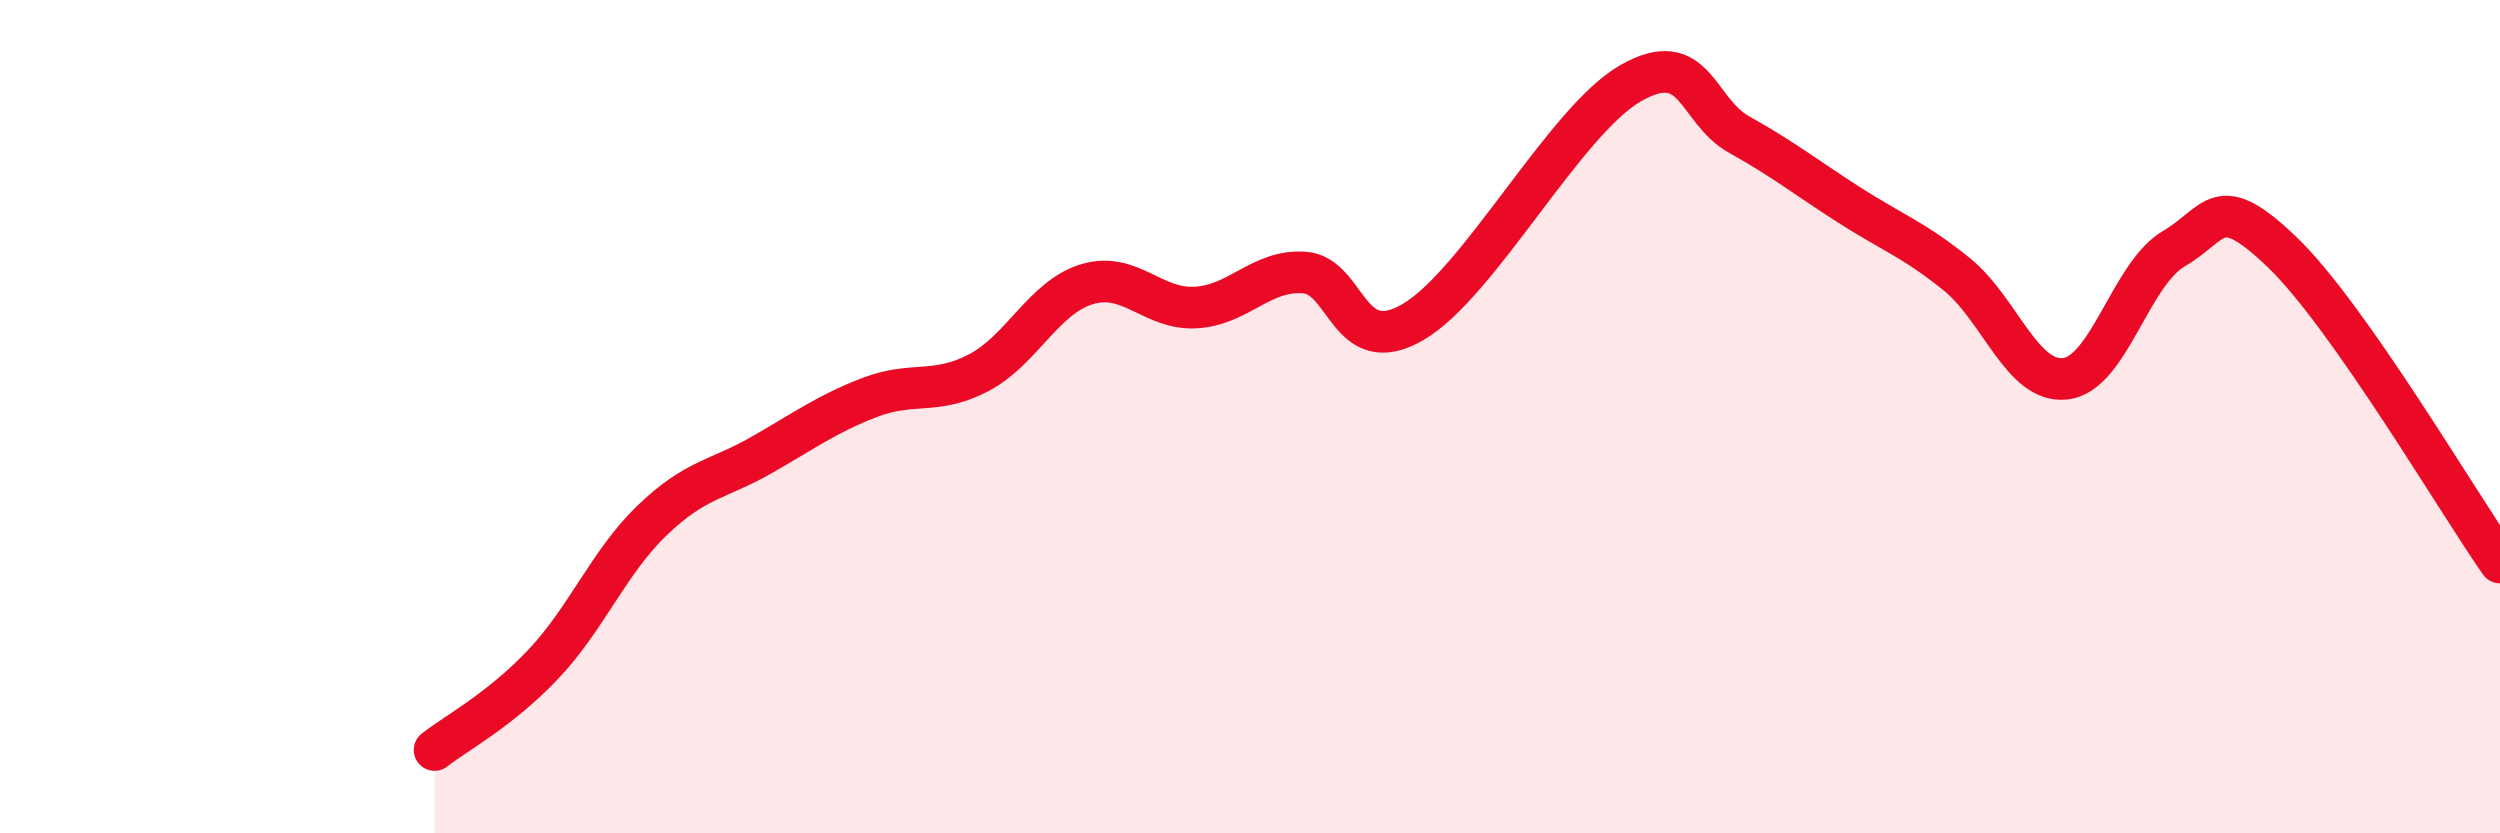
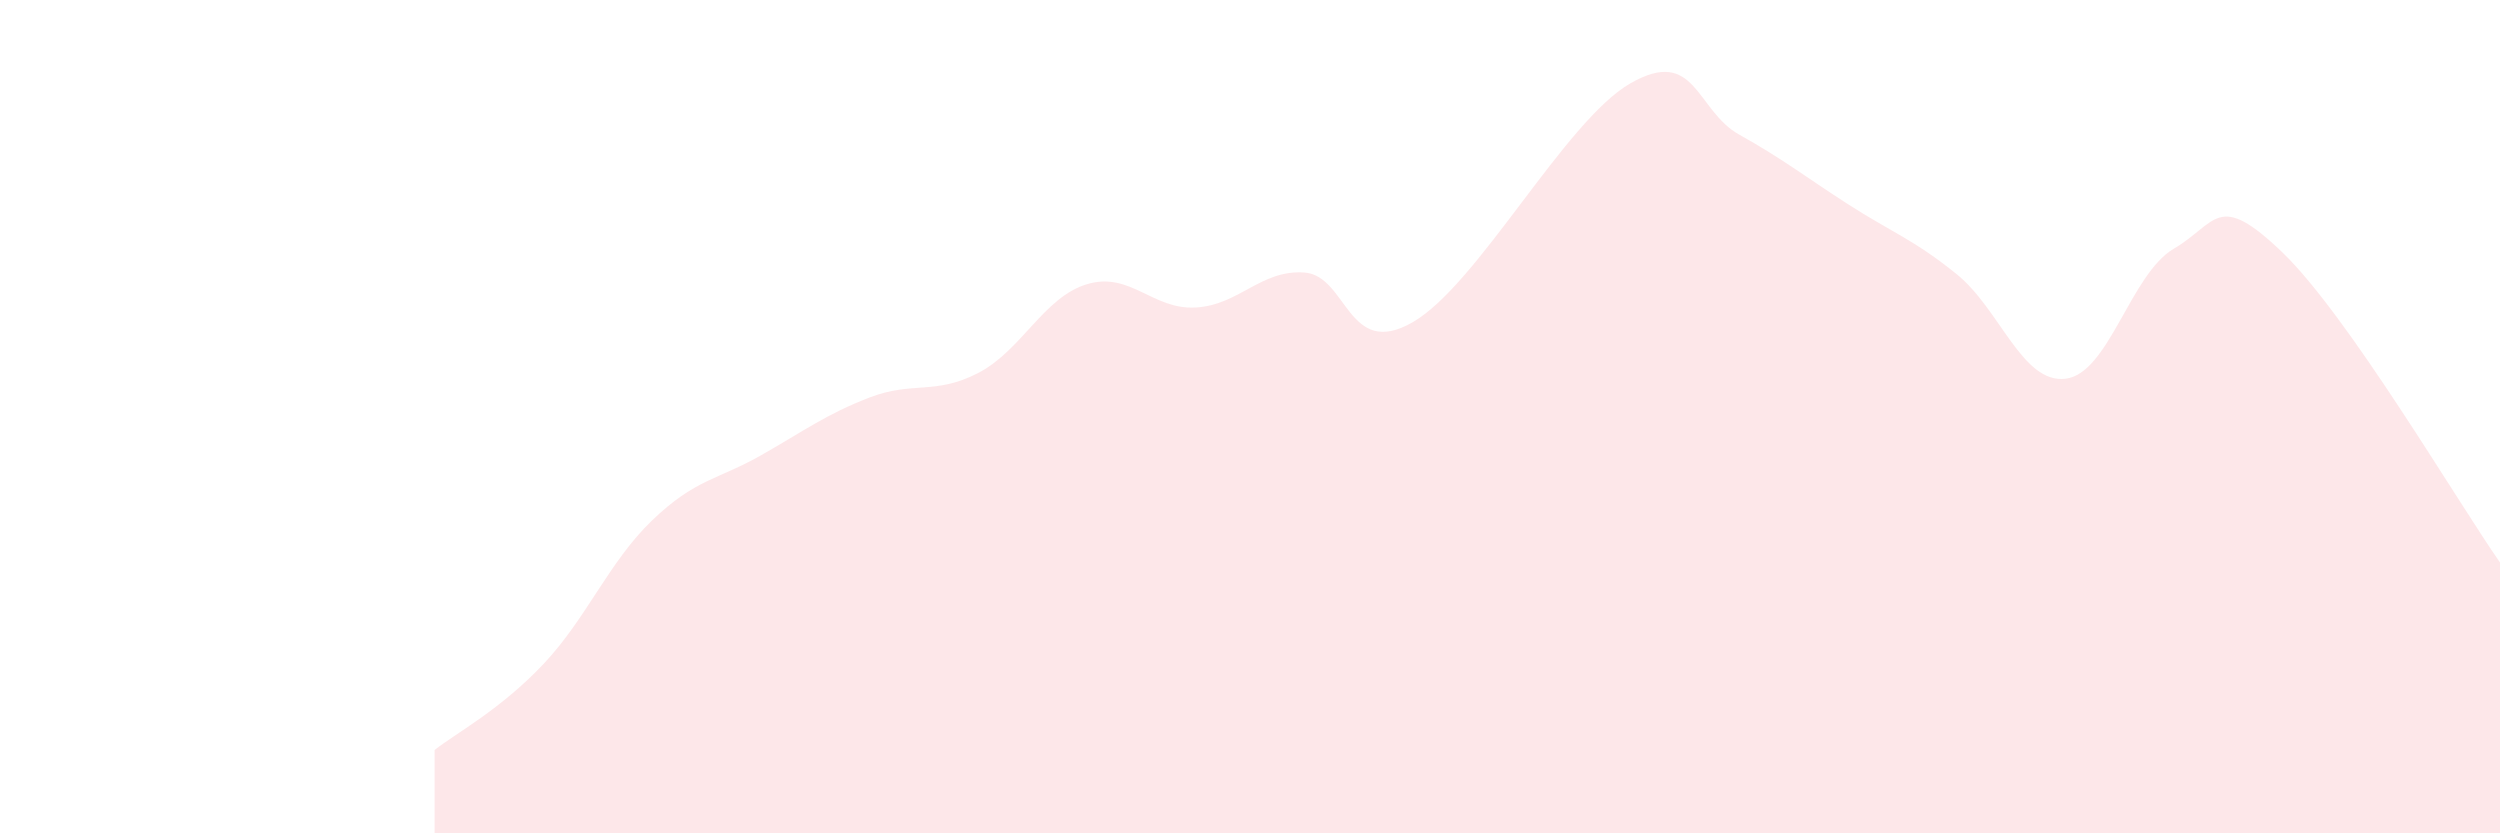
<svg xmlns="http://www.w3.org/2000/svg" width="60" height="20" viewBox="0 0 60 20">
  <path d="M 10.43,18 C 10.95,17.59 12,17.04 13.04,15.94 C 14.08,14.84 14.61,13.49 15.65,12.49 C 16.69,11.49 17.22,11.52 18.26,10.93 C 19.3,10.34 19.83,9.94 20.87,9.54 C 21.91,9.14 22.44,9.49 23.48,8.95 C 24.52,8.41 25.05,7.13 26.09,6.82 C 27.13,6.51 27.66,7.44 28.7,7.38 C 29.74,7.32 30.26,6.47 31.3,6.54 C 32.34,6.61 32.34,8.64 33.91,7.73 C 35.48,6.82 37.56,2.9 39.13,2 C 40.7,1.1 40.7,2.65 41.74,3.23 C 42.78,3.81 43.31,4.23 44.35,4.9 C 45.39,5.57 45.92,5.74 46.96,6.58 C 48,7.42 48.53,9.21 49.57,9.09 C 50.61,8.97 51.13,6.58 52.17,5.97 C 53.21,5.36 53.21,4.55 54.78,6.06 C 56.35,7.57 58.96,12.01 60,13.5L60 20L10.43 20Z" fill="#EB0A25" opacity="0.1" stroke-linecap="round" stroke-linejoin="round" />
-   <path d="M 10.43,18 C 10.95,17.59 12,17.04 13.04,15.94 C 14.08,14.84 14.61,13.49 15.65,12.49 C 16.69,11.49 17.22,11.52 18.26,10.93 C 19.3,10.34 19.83,9.94 20.87,9.54 C 21.91,9.14 22.44,9.49 23.48,8.95 C 24.52,8.41 25.05,7.13 26.09,6.82 C 27.13,6.51 27.66,7.44 28.7,7.38 C 29.74,7.32 30.26,6.47 31.3,6.54 C 32.34,6.61 32.34,8.64 33.91,7.73 C 35.48,6.82 37.56,2.9 39.13,2 C 40.7,1.1 40.7,2.65 41.74,3.23 C 42.78,3.81 43.31,4.23 44.35,4.9 C 45.39,5.57 45.92,5.74 46.96,6.58 C 48,7.42 48.53,9.21 49.57,9.09 C 50.61,8.97 51.13,6.58 52.17,5.97 C 53.21,5.36 53.21,4.55 54.78,6.06 C 56.35,7.57 58.96,12.01 60,13.5" stroke="#EB0A25" stroke-width="1" fill="none" stroke-linecap="round" stroke-linejoin="round" />
</svg>